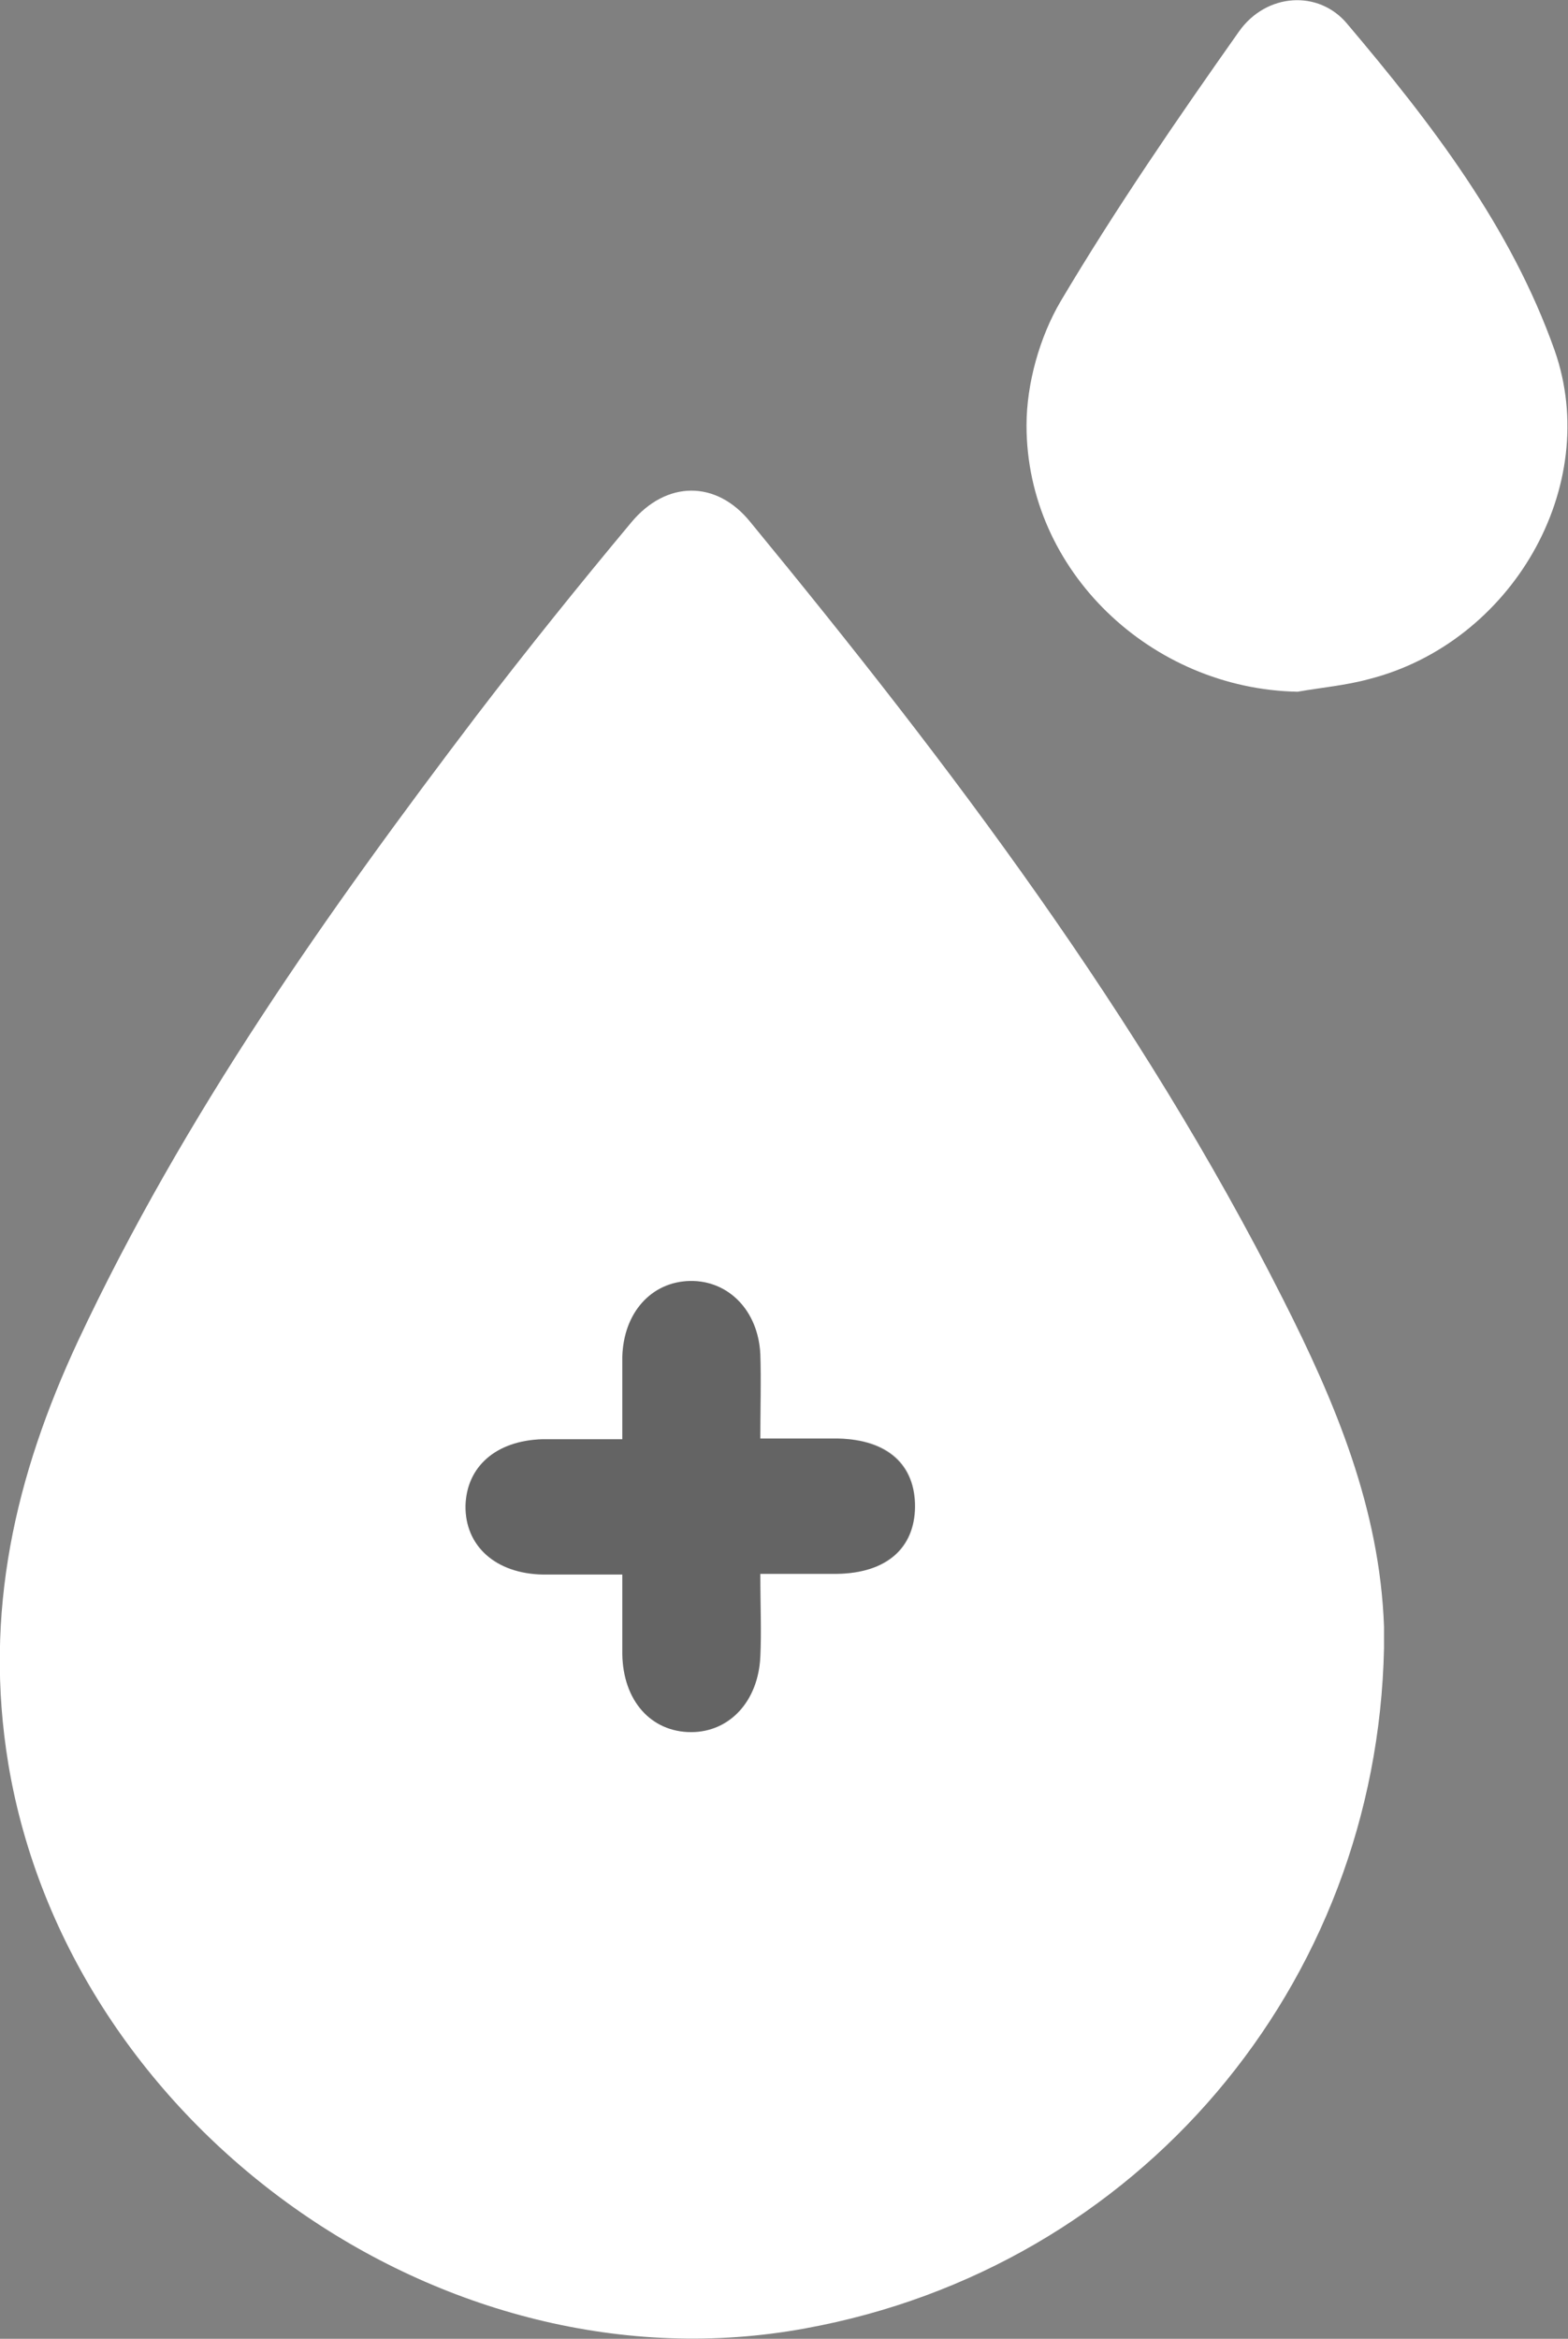
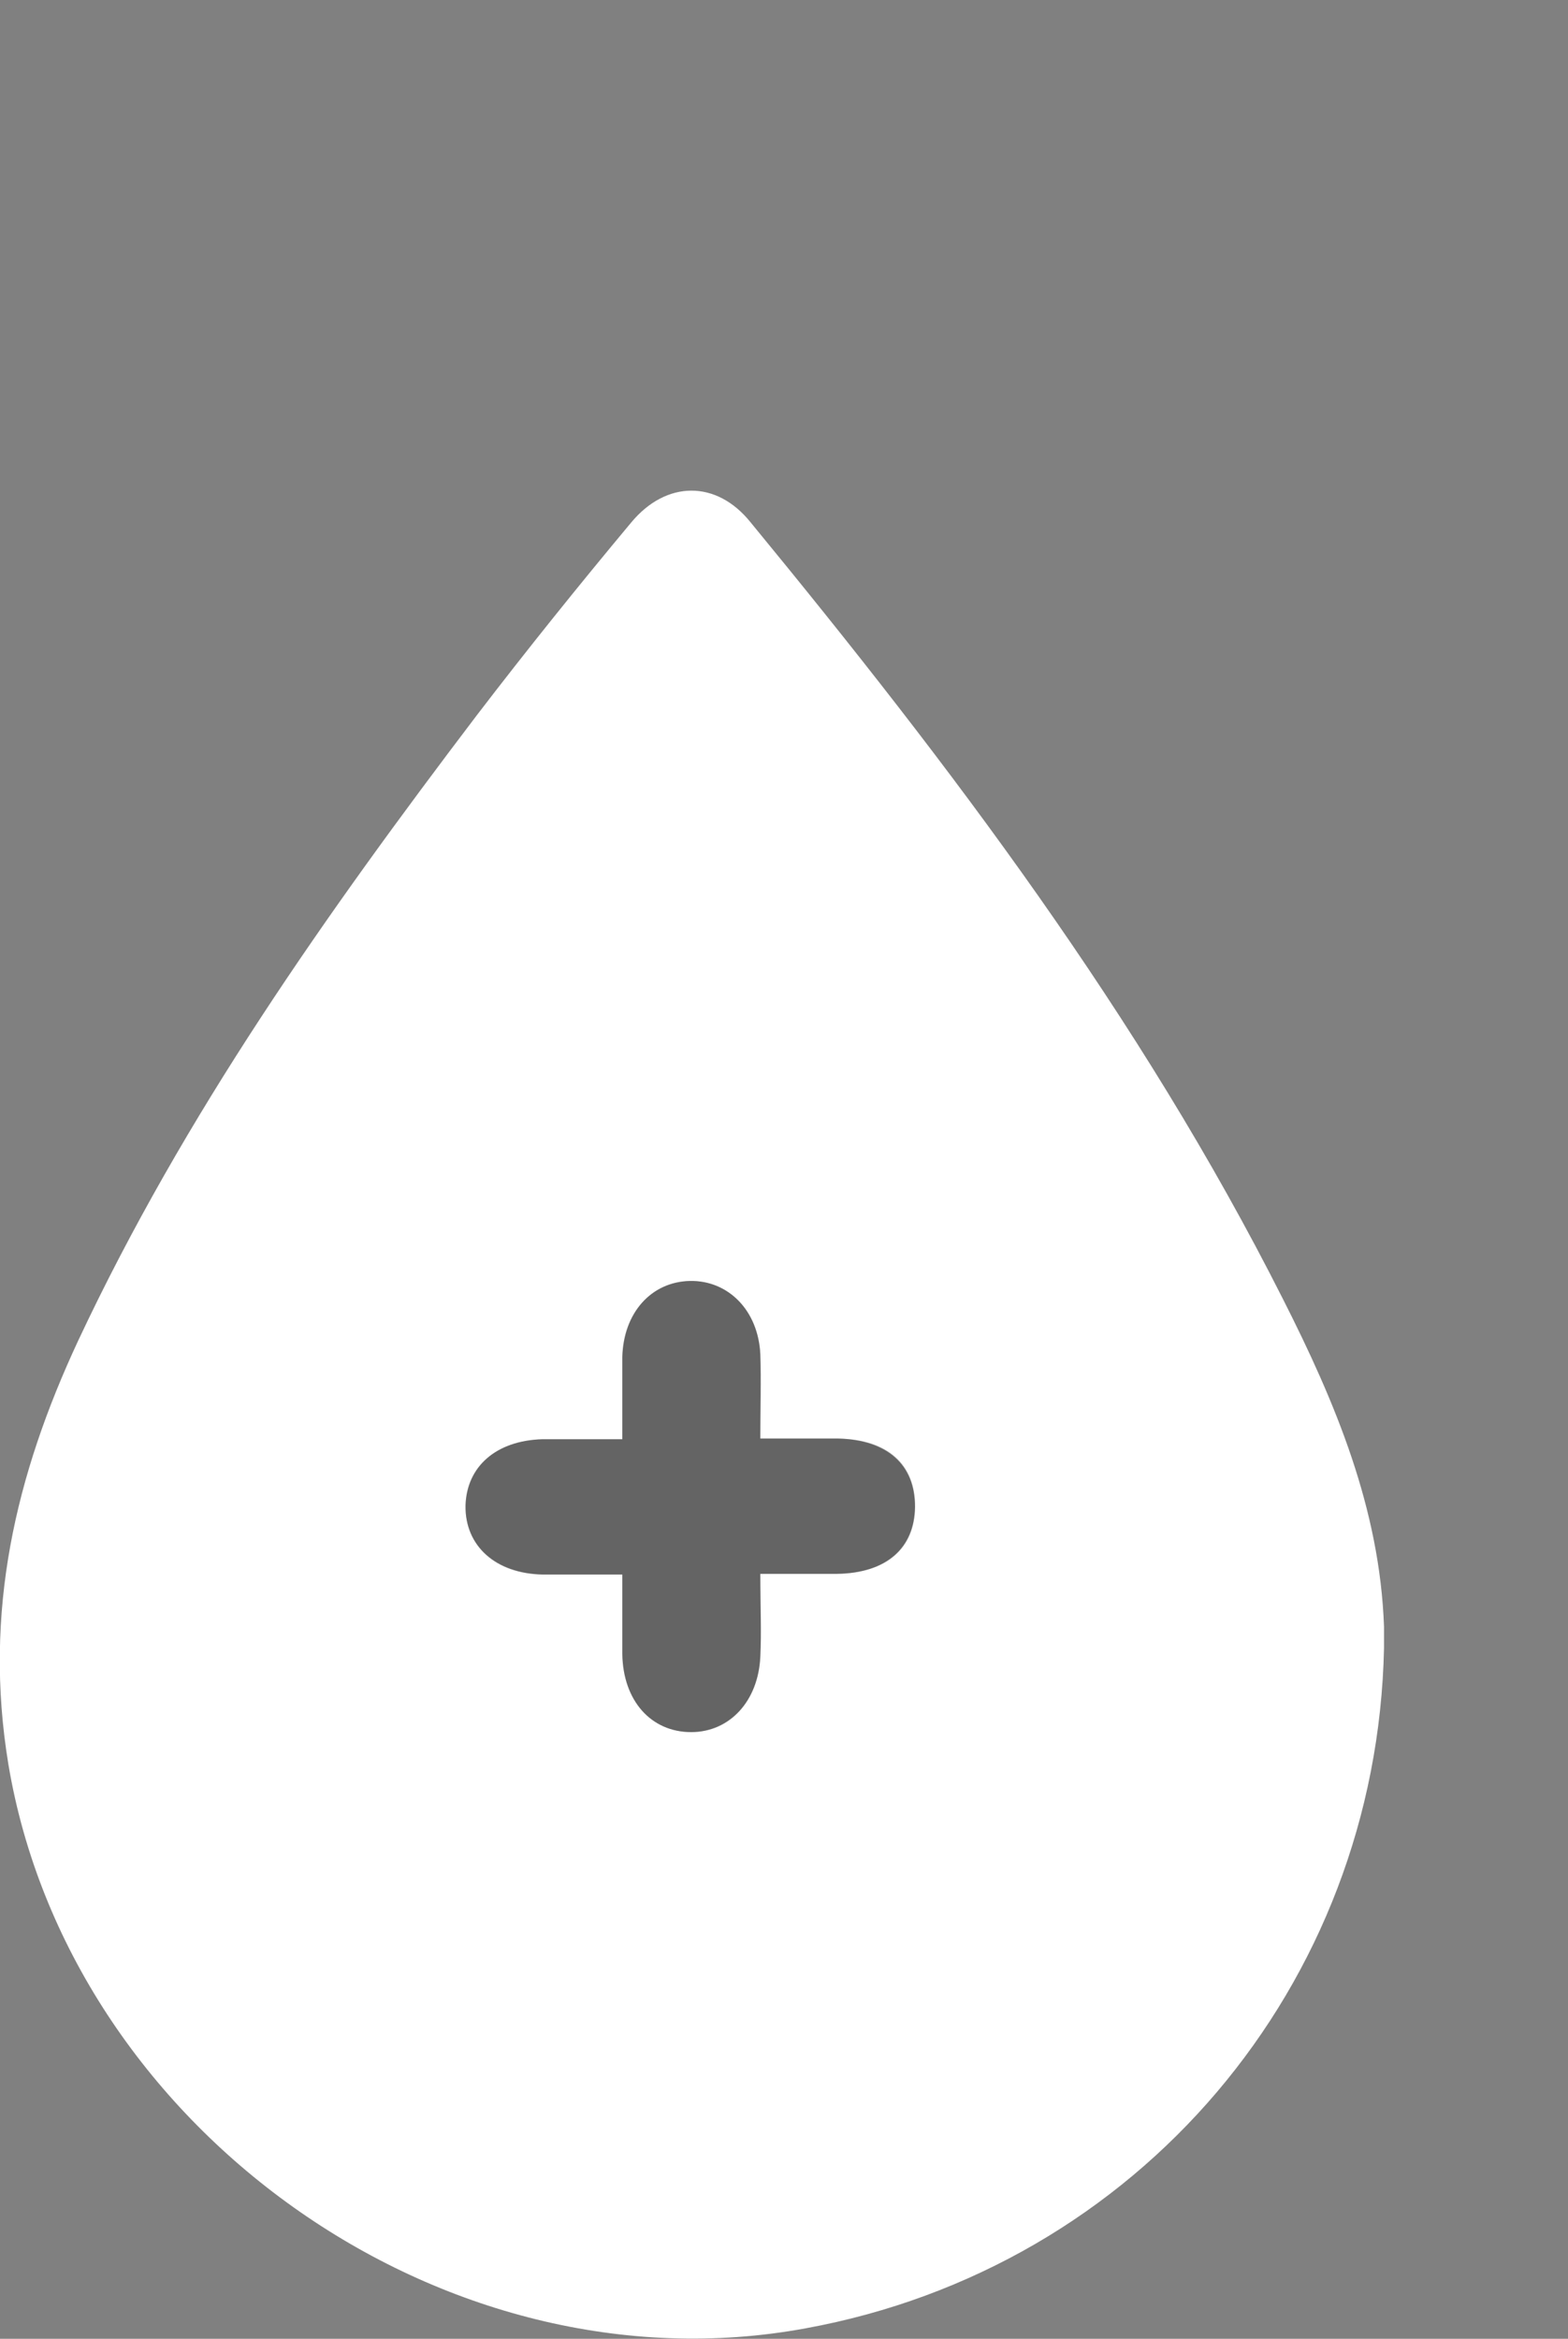
<svg xmlns="http://www.w3.org/2000/svg" id="Capa_2" data-name="Capa 2" viewBox="0 0 22.5 33.54">
  <rect x="0" y="0" width="22.5" height="33.54" fill="#808080" stroke="none" />
  <defs>
    <style>
      .cls-1 {
        opacity: .22;
      }

      .cls-1, .cls-2 {
        stroke-width: 0px;
      }

      .cls-2 {
        fill: #fff;
      }
    </style>
  </defs>
  <g id="Capa_1-2" data-name="Capa 1">
    <g>
      <path class="cls-2" d="m19.86,23.63c-.1,4.85-3.53,8.89-8.3,9.76C6.35,34.35.99,30.5.12,25.3c-.36-2.18.1-4.14,1-6.07,1.52-3.24,3.57-6.14,5.72-8.97.72-.94,1.46-1.86,2.22-2.77.5-.6,1.22-.61,1.71,0,2.87,3.49,5.59,7.08,7.64,11.14.75,1.48,1.39,3,1.45,4.7,0,.1,0,.21,0,.31Zm-8.95-1.06c.41,0,.76,0,1.1,0,.71-.01,1.11-.37,1.12-.96,0-.6-.39-.96-1.1-.98-.36,0-.72,0-1.12,0,0-.45.01-.83,0-1.21-.03-.63-.46-1.06-1.01-1.05-.55.01-.95.45-.97,1.09,0,.38,0,.75,0,1.18-.43,0-.79,0-1.15,0-.66.02-1.08.39-1.1.95-.01.58.43.98,1.11.99.37,0,.75,0,1.14,0,0,.45,0,.79,0,1.14.01.67.41,1.12.99,1.12.55,0,.96-.44.99-1.08.02-.36,0-.73,0-1.19Z" />
-       <path class="cls-2" d="m18.62,9.92c-2.1-.04-3.89-1.73-3.89-3.82,0-.6.19-1.27.49-1.78.79-1.33,1.67-2.61,2.56-3.87.39-.55,1.14-.6,1.55-.11,1.21,1.43,2.35,2.91,2.98,4.69.68,1.95-.62,4.19-2.67,4.71-.33.09-.68.12-1.02.18Z" />
      <path class="cls-1" d="m10.91,22.57c0,.46.01.82,0,1.19-.03.63-.44,1.07-.99,1.08-.57,0-.98-.45-.99-1.12,0-.35,0-.7,0-1.14-.4,0-.77,0-1.14,0-.68-.02-1.12-.42-1.11-.99.01-.56.44-.93,1.1-.95.36,0,.72,0,1.15,0,0-.43,0-.81,0-1.18.01-.63.41-1.07.97-1.09.55-.01.98.43,1.01,1.05.02.38,0,.76,0,1.21.4,0,.76,0,1.12,0,.71.01,1.11.37,1.1.98,0,.6-.41.95-1.12.96-.35,0-.69,0-1.1,0Z" />
    </g>
  </g>
</svg>